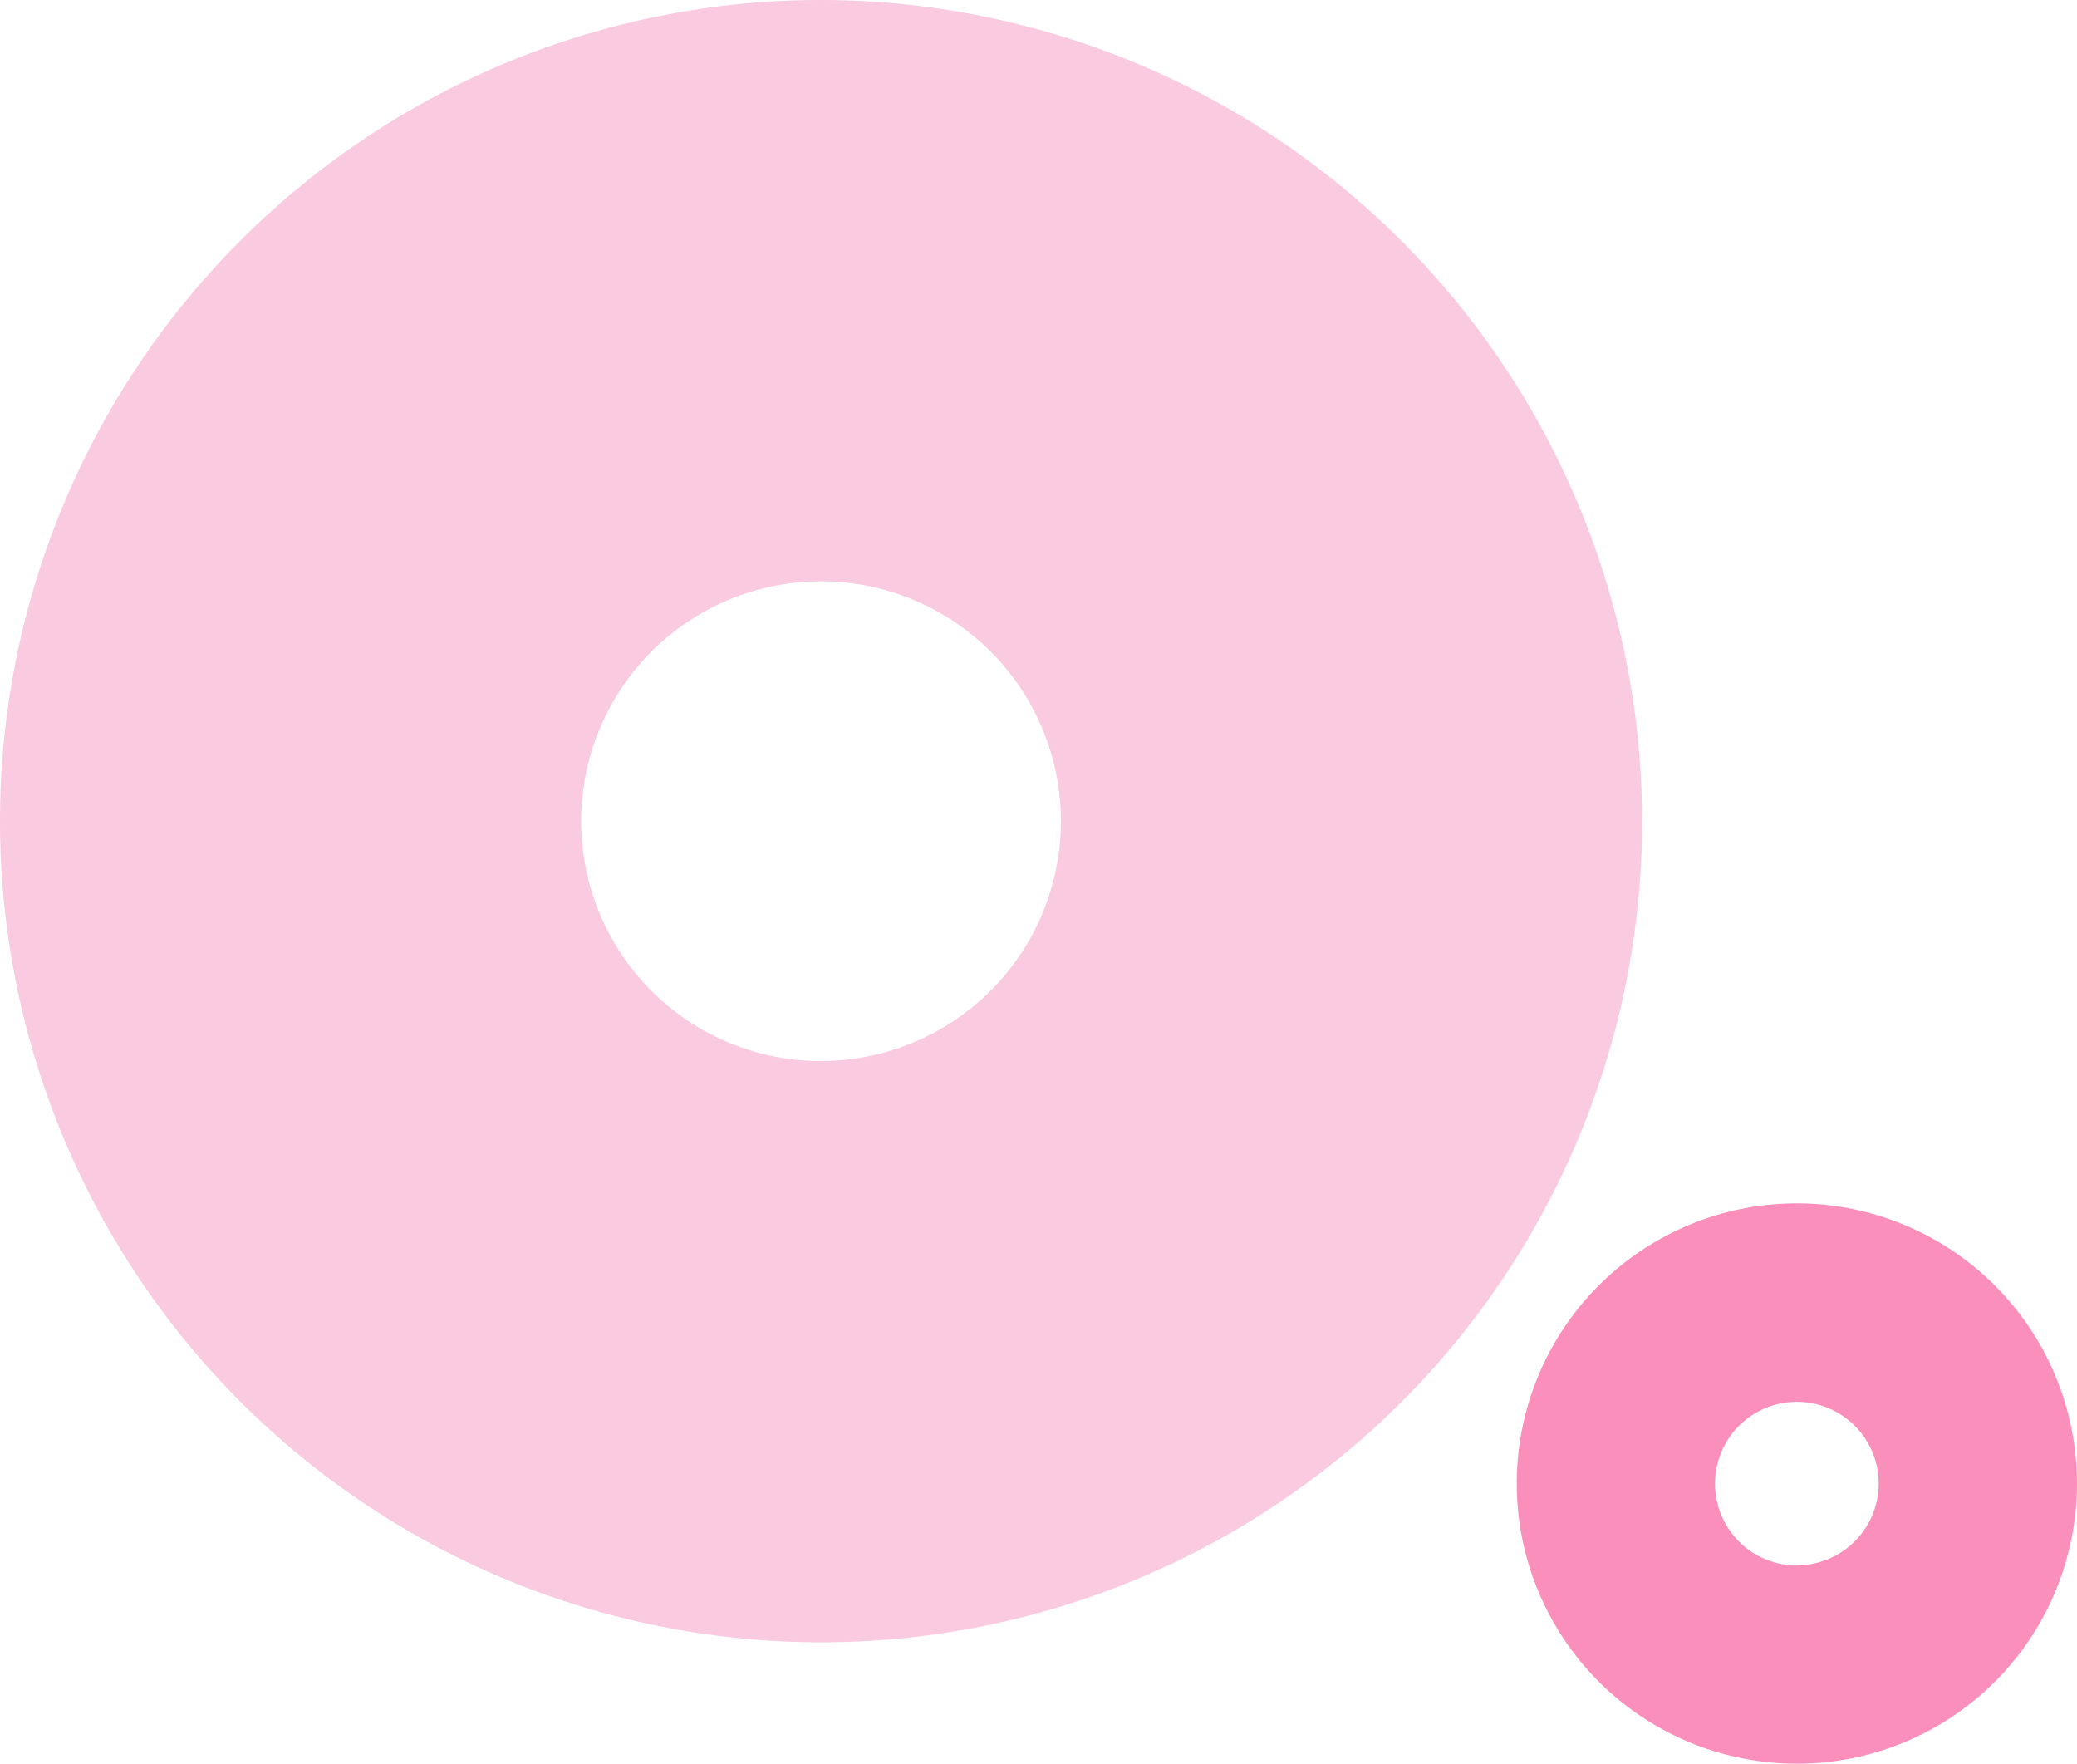
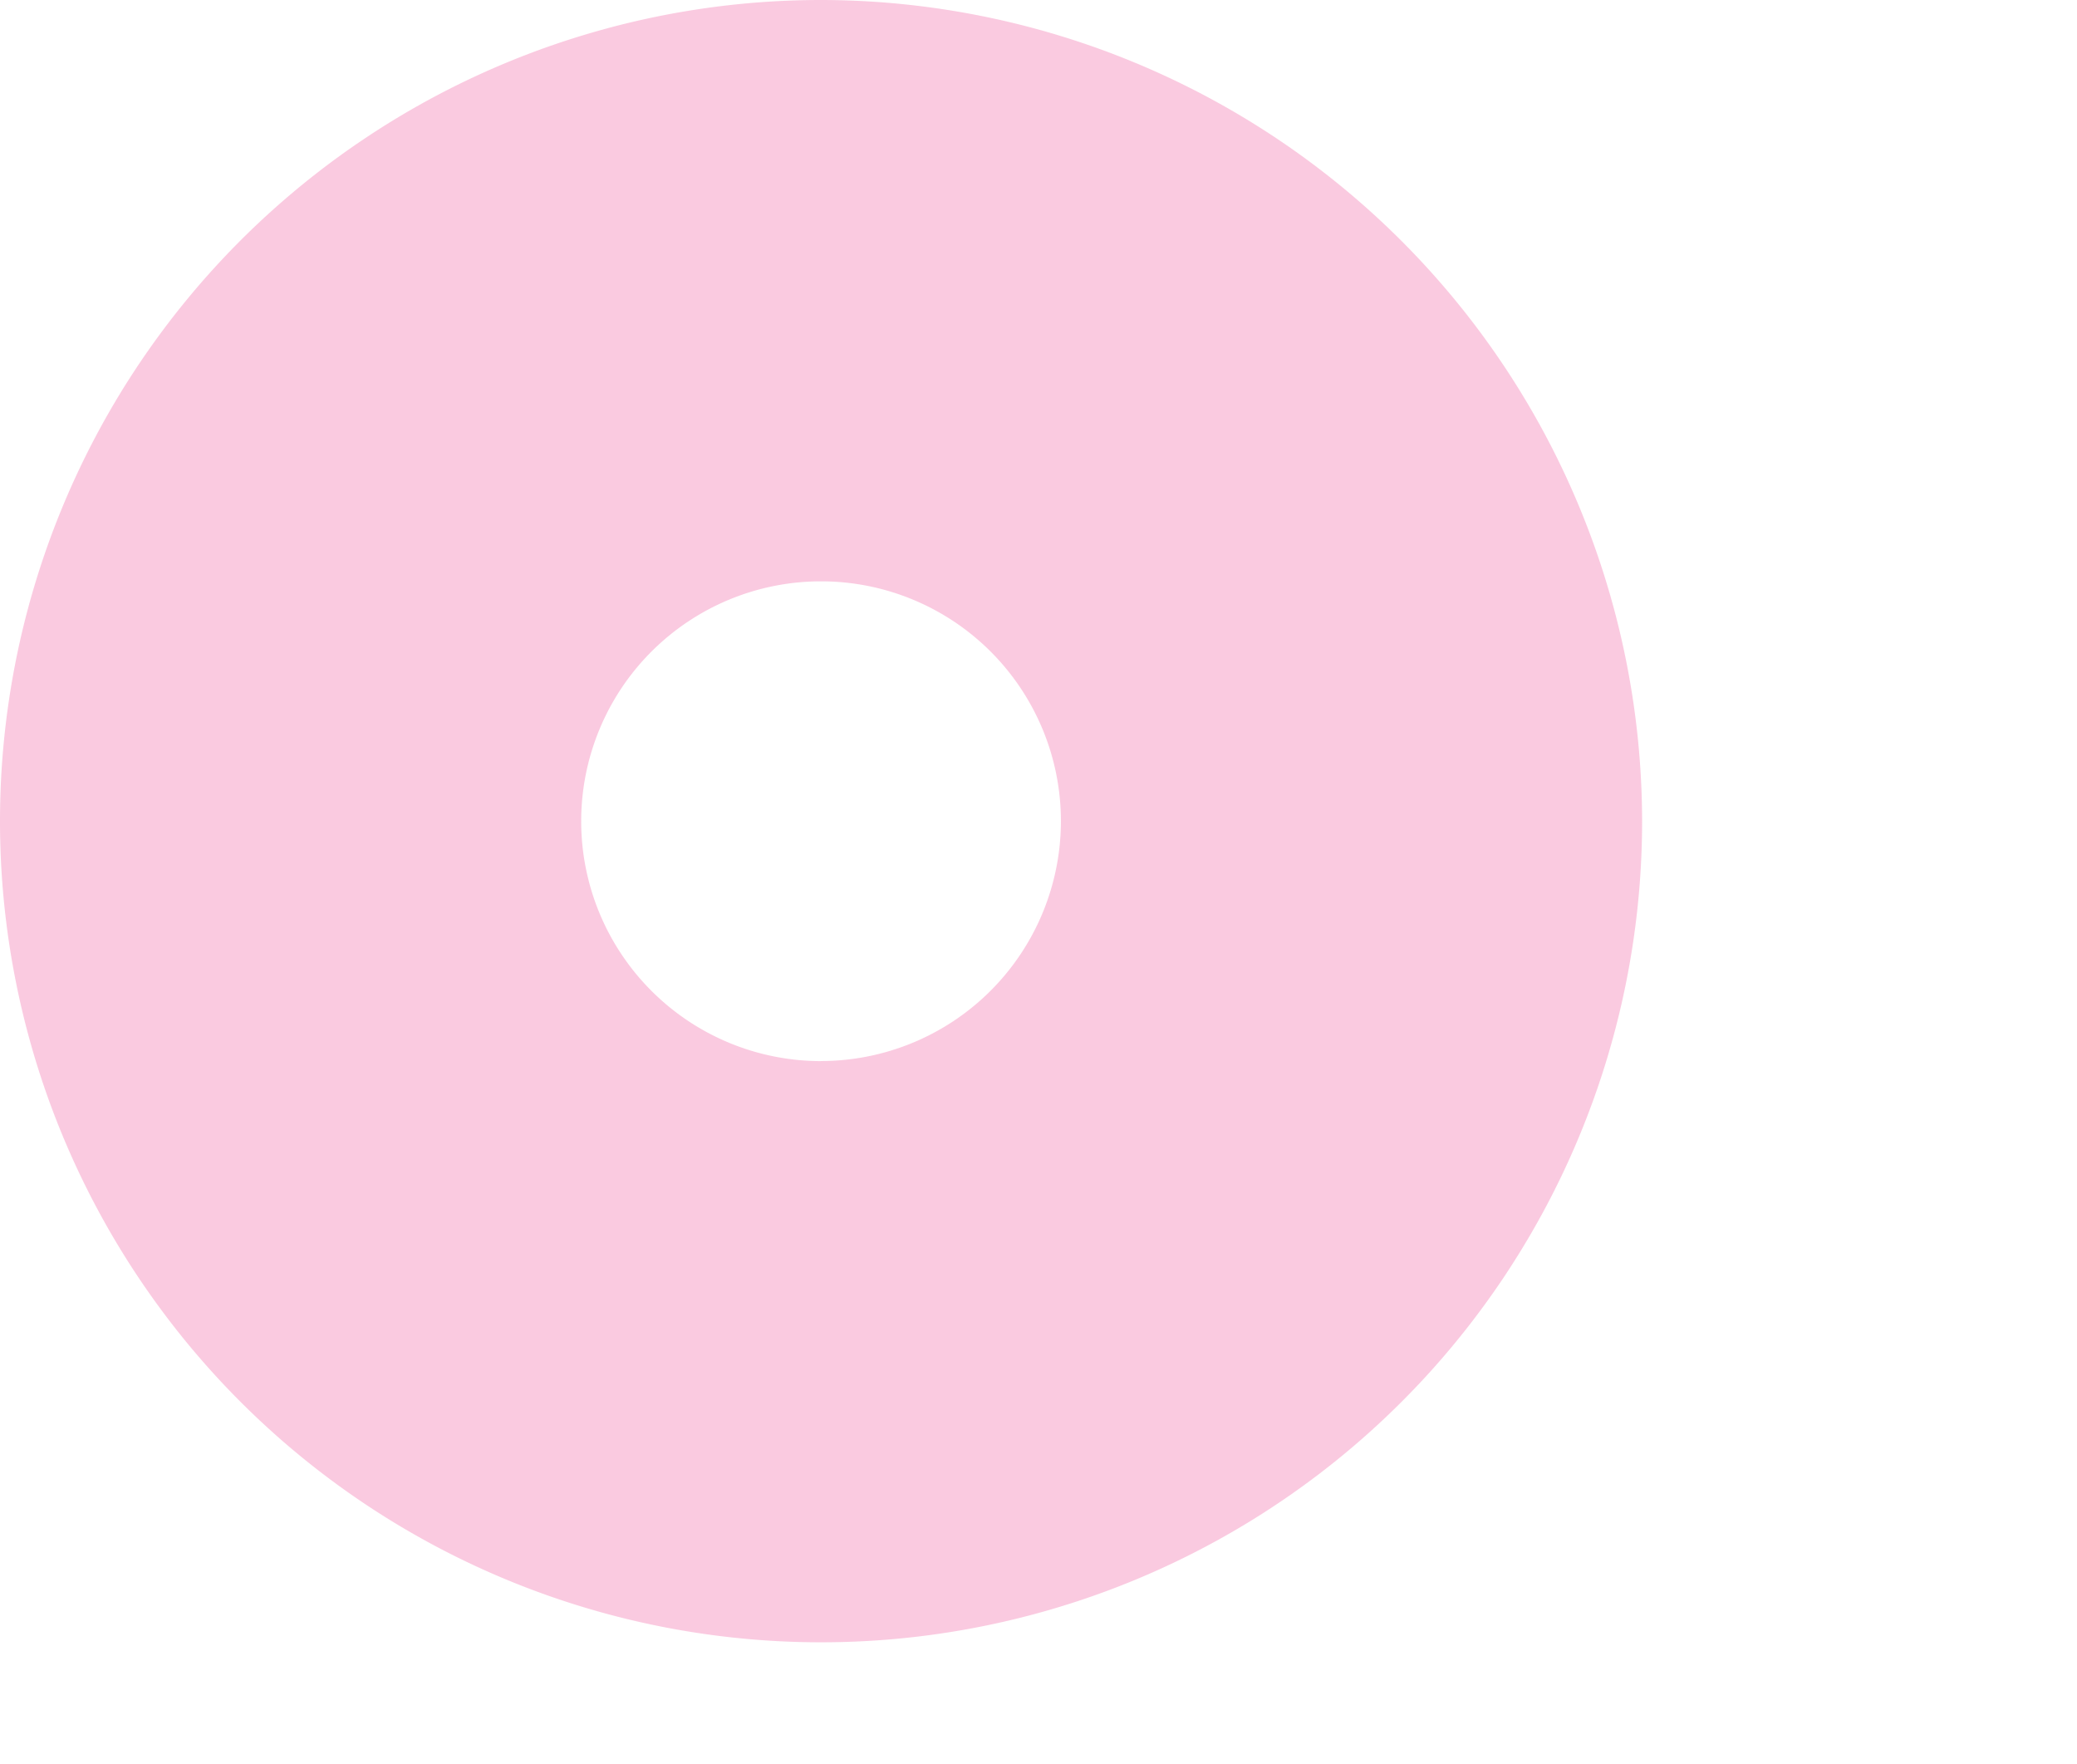
<svg xmlns="http://www.w3.org/2000/svg" width="57.358" height="48.698" viewBox="0 0 57.358 48.698">
  <g id="Group_9400" data-name="Group 9400" transform="translate(-843.876 -2740.333)">
    <path id="Path_5878" data-name="Path 5878" d="M96.472,28.23a22.674,22.674,0,1,0,22.676,22.676A22.7,22.7,0,0,0,96.472,28.23Zm0,29.3a6.624,6.624,0,1,1,6.626-6.623A6.629,6.629,0,0,1,96.472,57.528Z" transform="translate(770.076 2712.103)" fill="#f48aba" opacity="0.452" />
-     <path id="Path_5880" data-name="Path 5880" d="M81.535,28.23a7.736,7.736,0,1,0,7.736,7.736A7.745,7.745,0,0,0,81.535,28.23Zm0,10a2.26,2.26,0,1,1,2.26-2.259A2.262,2.262,0,0,1,81.535,38.225Z" transform="translate(811.963 2745.331)" fill="#f73c8b" opacity="0.571" />
  </g>
</svg>